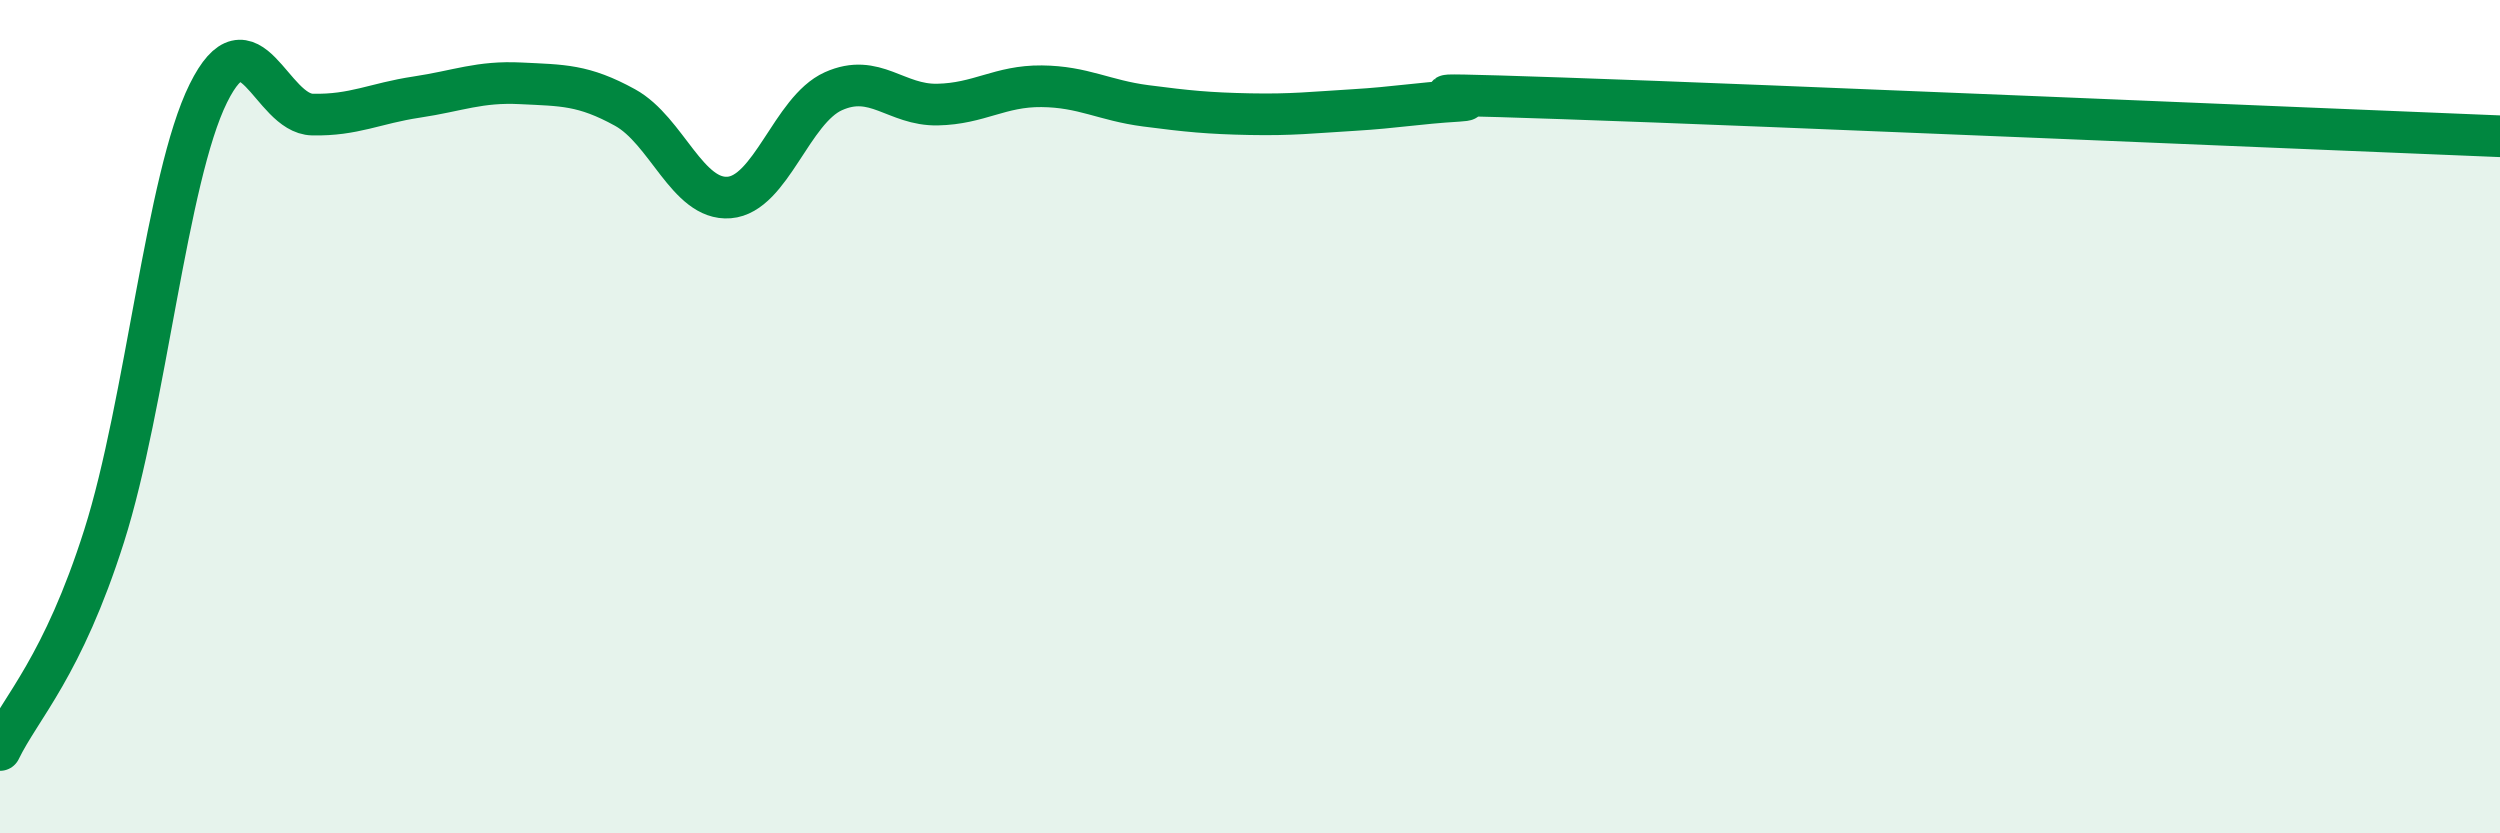
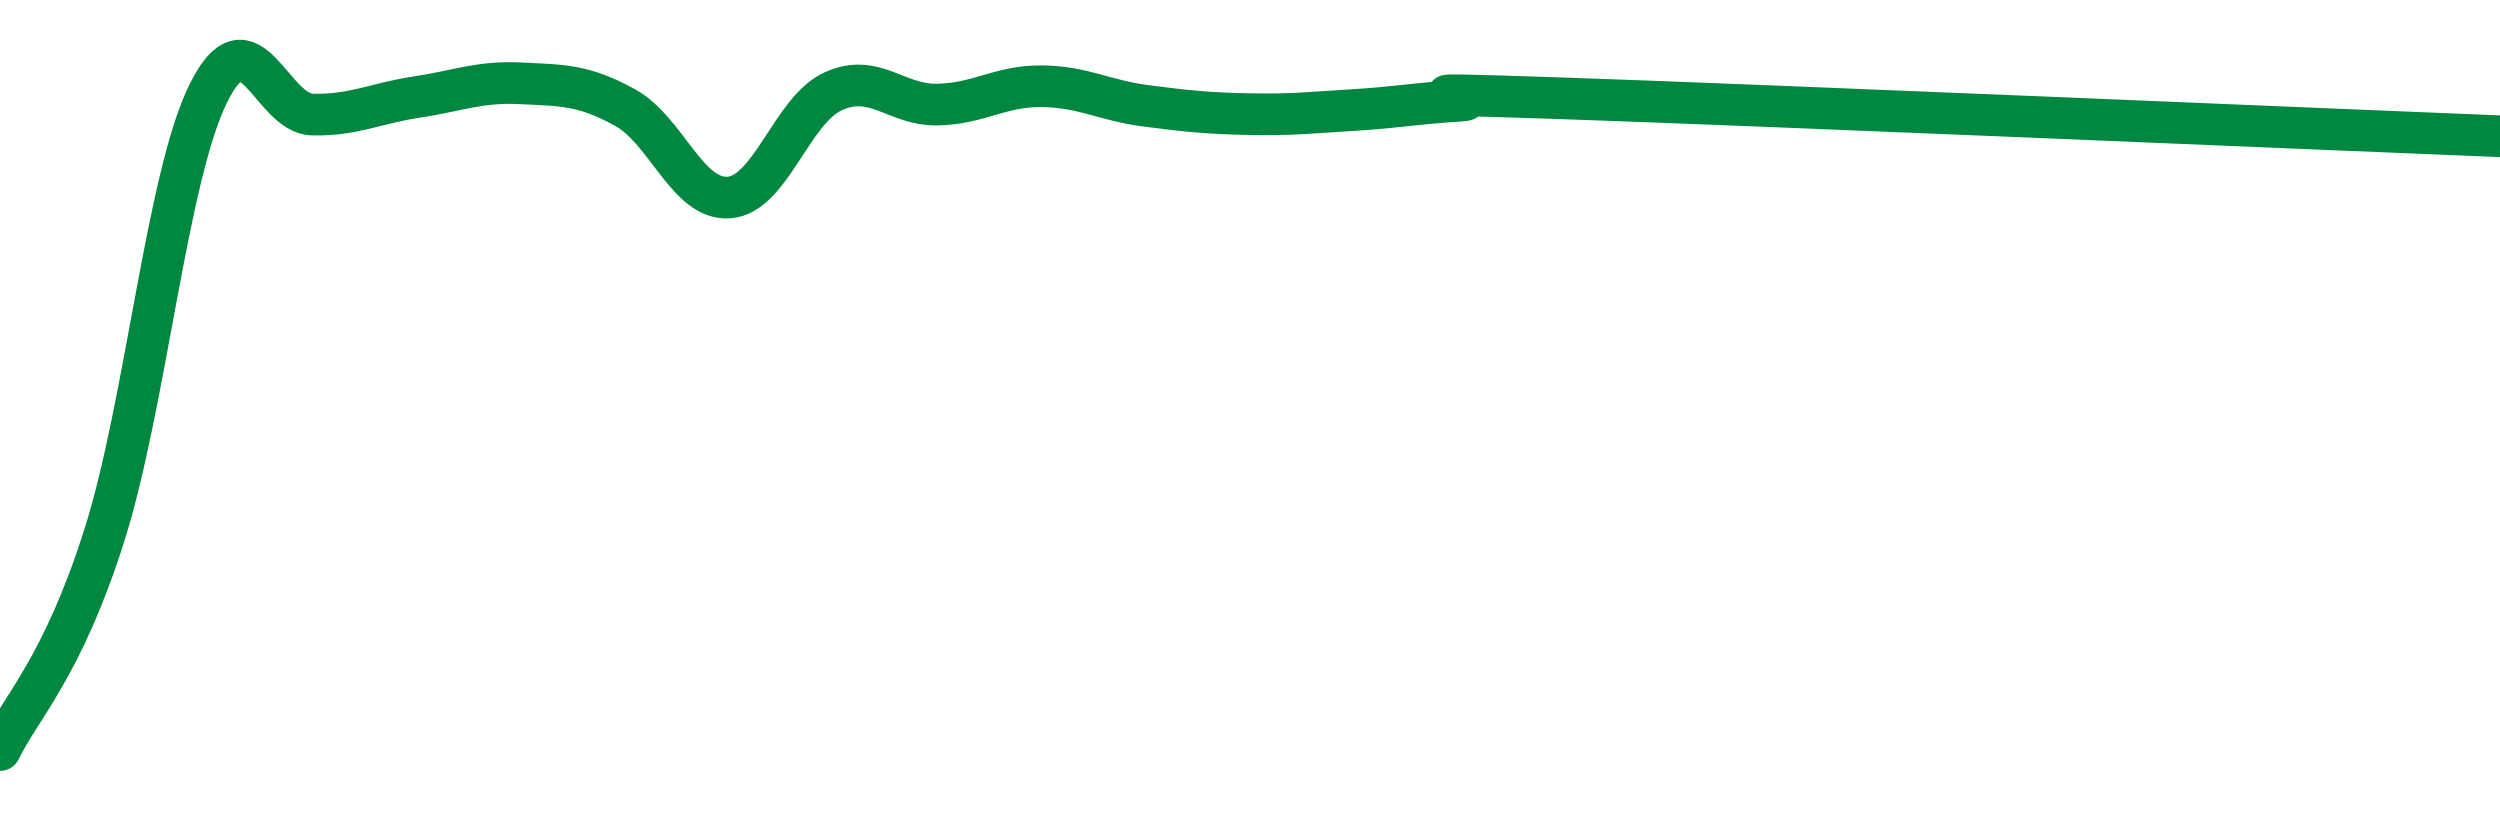
<svg xmlns="http://www.w3.org/2000/svg" width="60" height="20" viewBox="0 0 60 20">
-   <path d="M 0,18 C 0.5,16.97 1.5,16.01 2.5,12.86 C 3.5,9.71 4,4.26 5,2.24 C 6,0.22 6.5,2.73 7.5,2.75 C 8.5,2.77 9,2.48 10,2.33 C 11,2.18 11.5,1.95 12.5,2 C 13.5,2.05 14,2.03 15,2.58 C 16,3.13 16.5,4.82 17.5,4.74 C 18.5,4.66 19,2.64 20,2.19 C 21,1.74 21.5,2.53 22.5,2.51 C 23.5,2.49 24,2.06 25,2.07 C 26,2.08 26.5,2.41 27.5,2.54 C 28.5,2.67 29,2.72 30,2.74 C 31,2.76 31.5,2.7 32.5,2.64 C 33.5,2.58 34,2.48 35,2.42 C 36,2.36 32.5,2.19 37.5,2.36 C 42.5,2.53 55.5,3.09 60,3.27L60 20L0 20Z" fill="#008740" opacity="0.1" stroke-linecap="round" stroke-linejoin="round" />
  <path d="M 0,18 C 0.5,16.97 1.5,16.01 2.5,12.86 C 3.5,9.71 4,4.26 5,2.24 C 6,0.22 6.5,2.73 7.5,2.75 C 8.5,2.77 9,2.48 10,2.33 C 11,2.18 11.5,1.95 12.5,2 C 13.5,2.05 14,2.03 15,2.58 C 16,3.13 16.5,4.82 17.5,4.74 C 18.5,4.66 19,2.64 20,2.19 C 21,1.74 21.5,2.53 22.5,2.51 C 23.5,2.49 24,2.06 25,2.07 C 26,2.08 26.5,2.41 27.5,2.54 C 28.5,2.67 29,2.72 30,2.74 C 31,2.76 31.5,2.7 32.5,2.64 C 33.5,2.58 34,2.48 35,2.42 C 36,2.36 32.5,2.19 37.5,2.36 C 42.5,2.53 55.5,3.09 60,3.27" stroke="#008740" stroke-width="1" fill="none" stroke-linecap="round" stroke-linejoin="round" />
</svg>